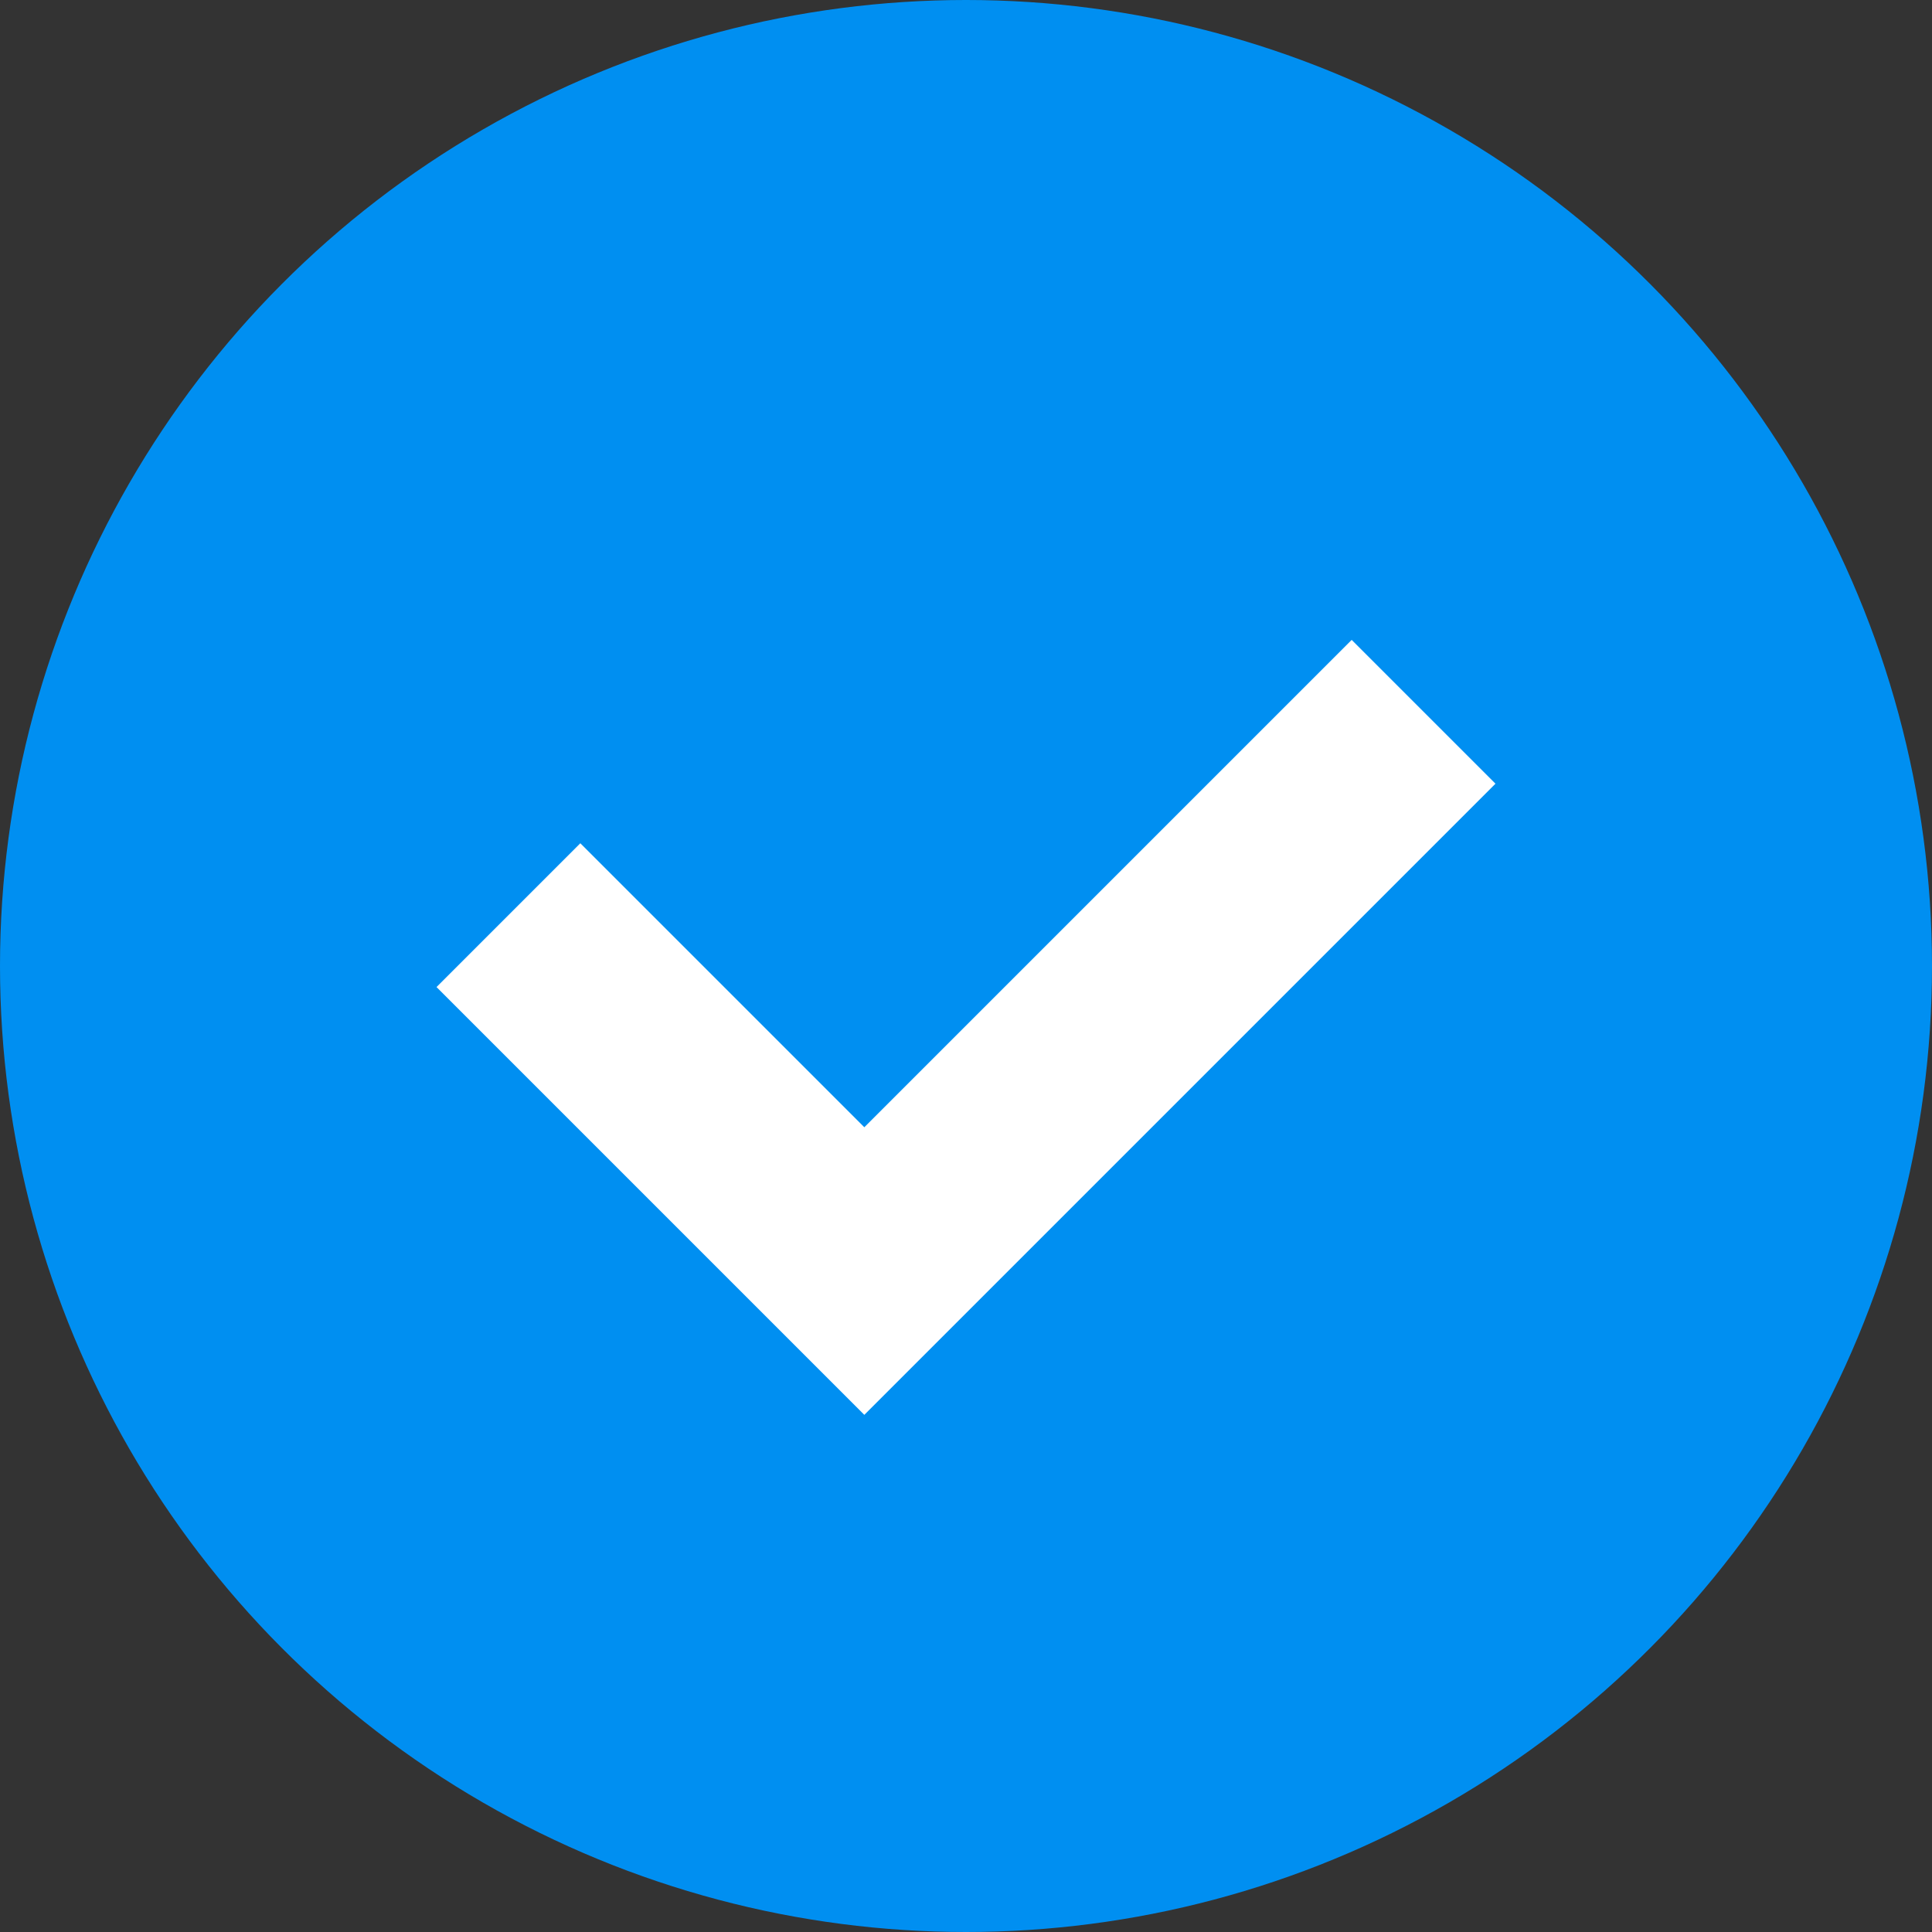
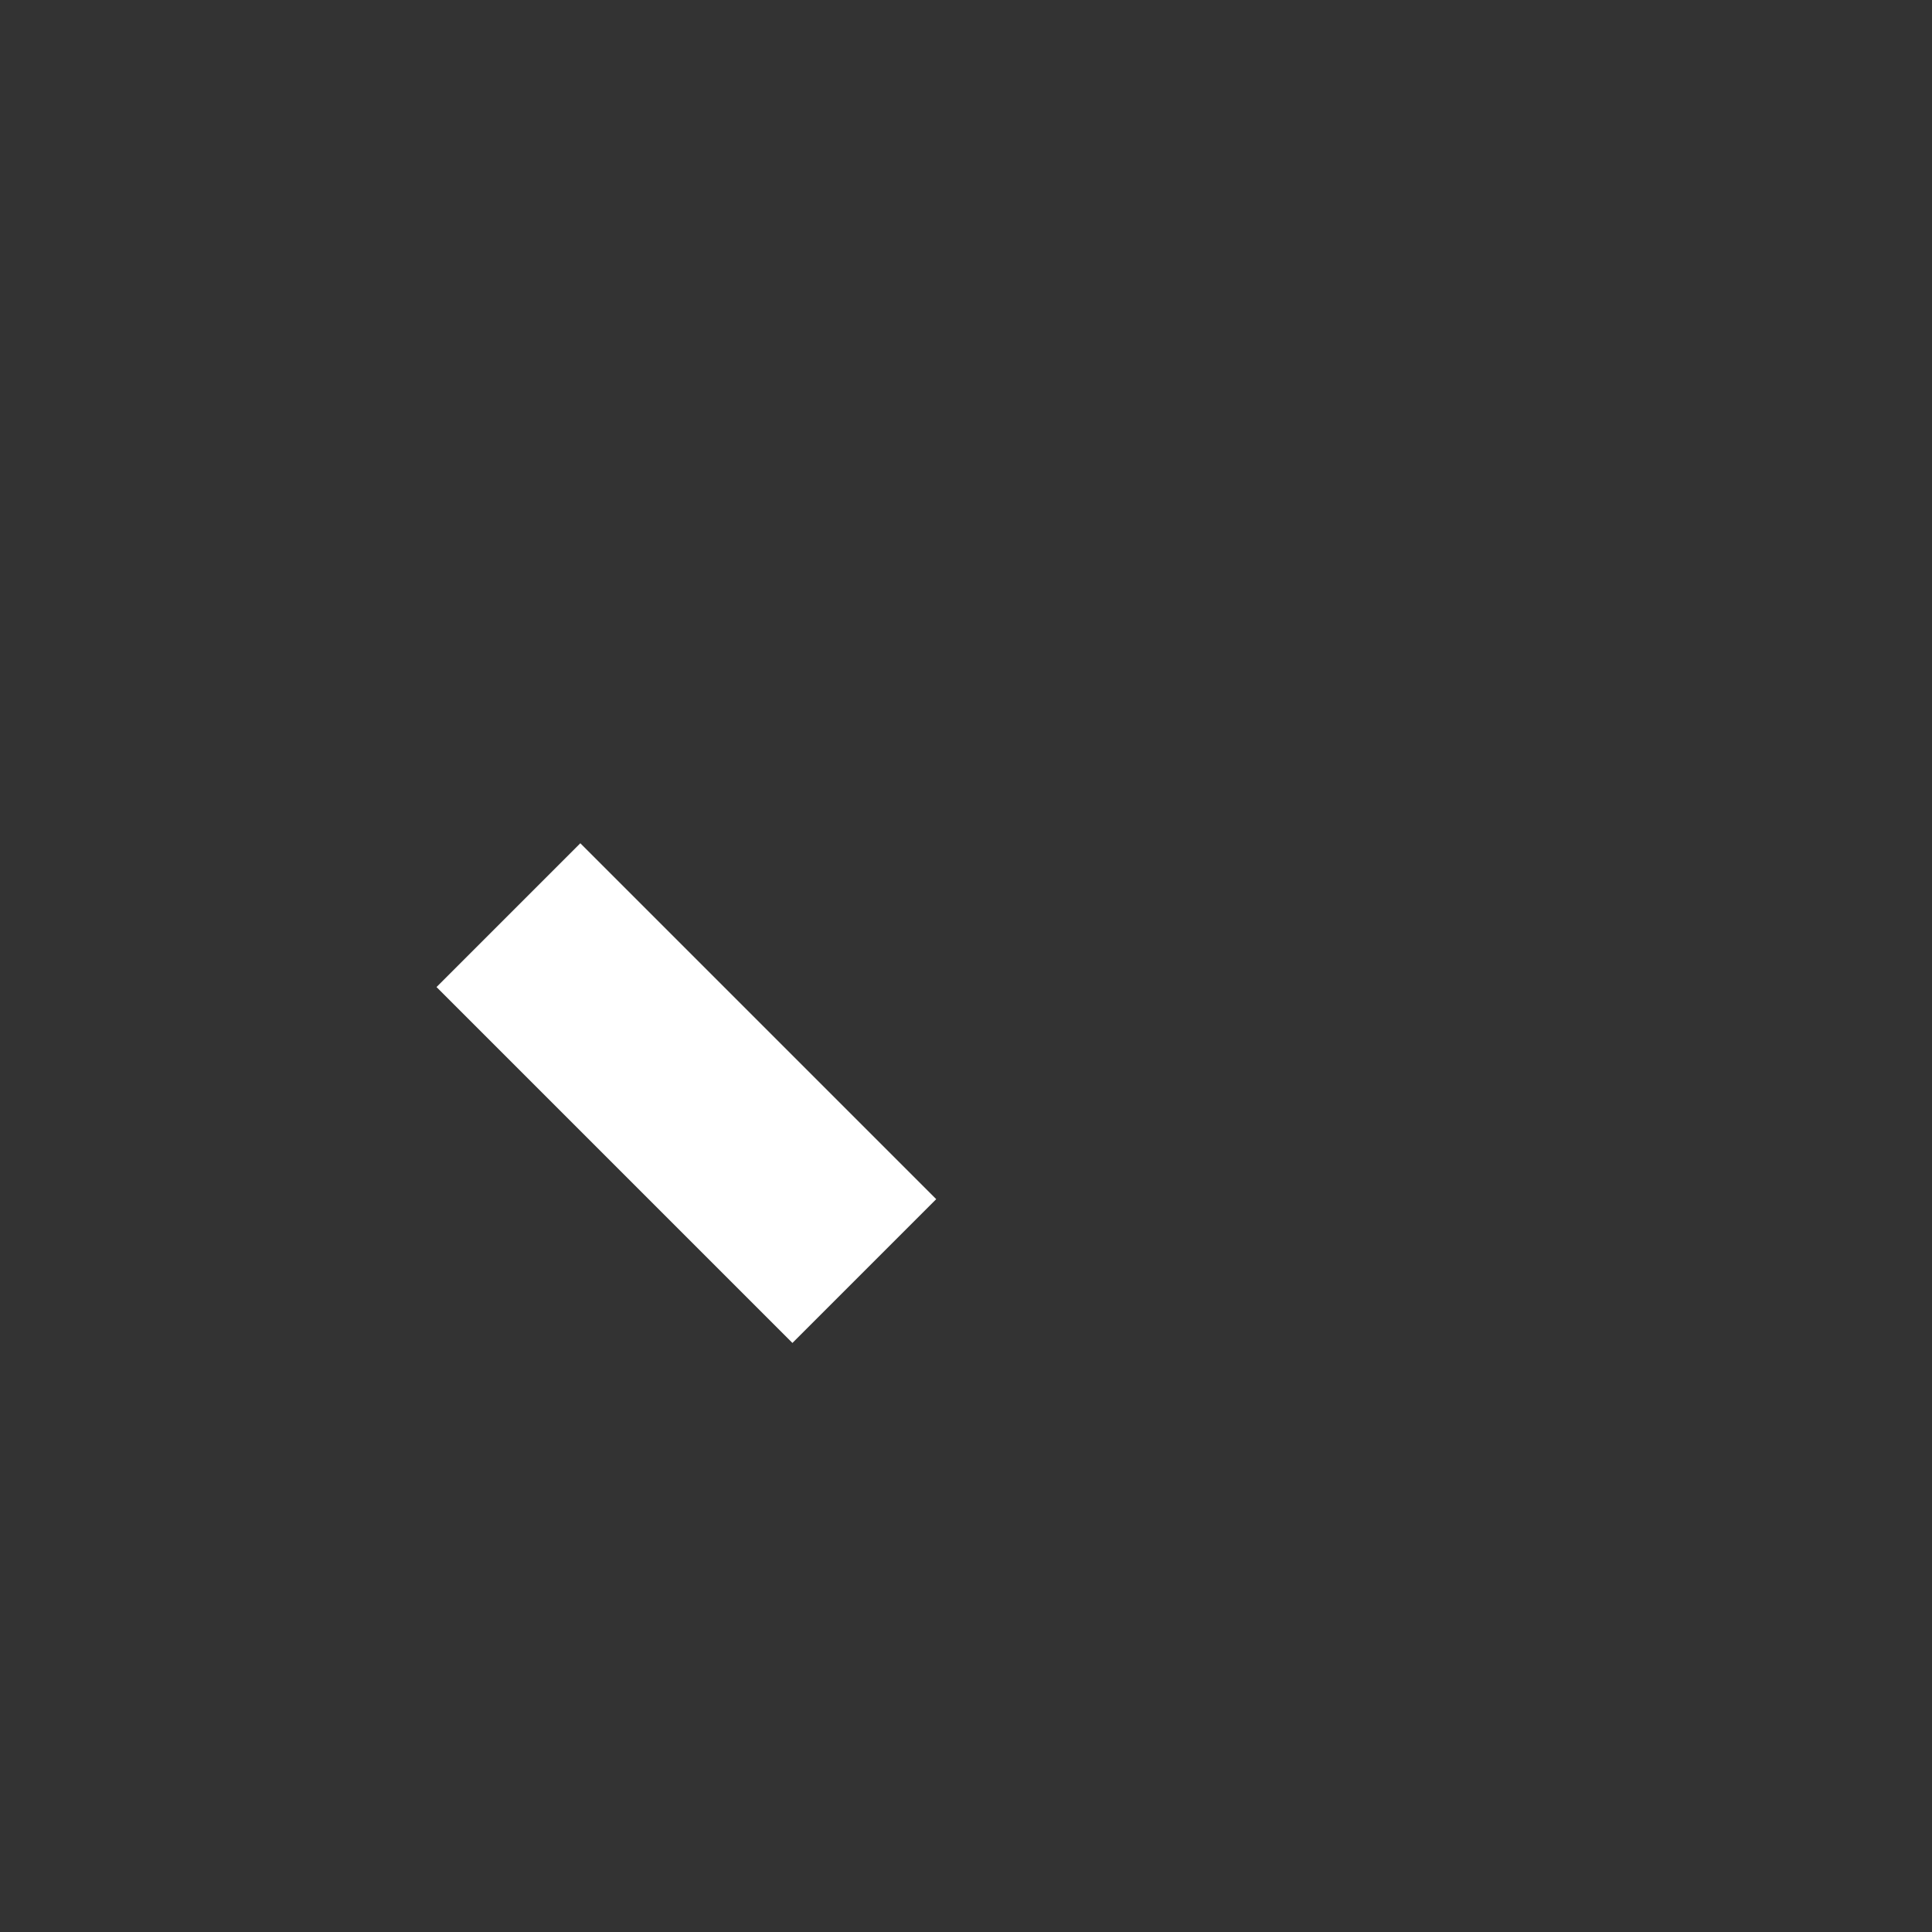
<svg xmlns="http://www.w3.org/2000/svg" width="19" height="19" viewBox="0 0 19 19" fill="none">
  <rect x="0" y="0" width="19" height="19" fill="#333333" stroke="none" />
-   <circle cx="9.5" cy="9.5" r="9.5" fill="#008FF1" />
-   <path d="M5 9L8.5 12.5L14 7" stroke="white" stroke-width="2" />
+   <path d="M5 9L8.5 12.5" stroke="white" stroke-width="2" />
</svg>